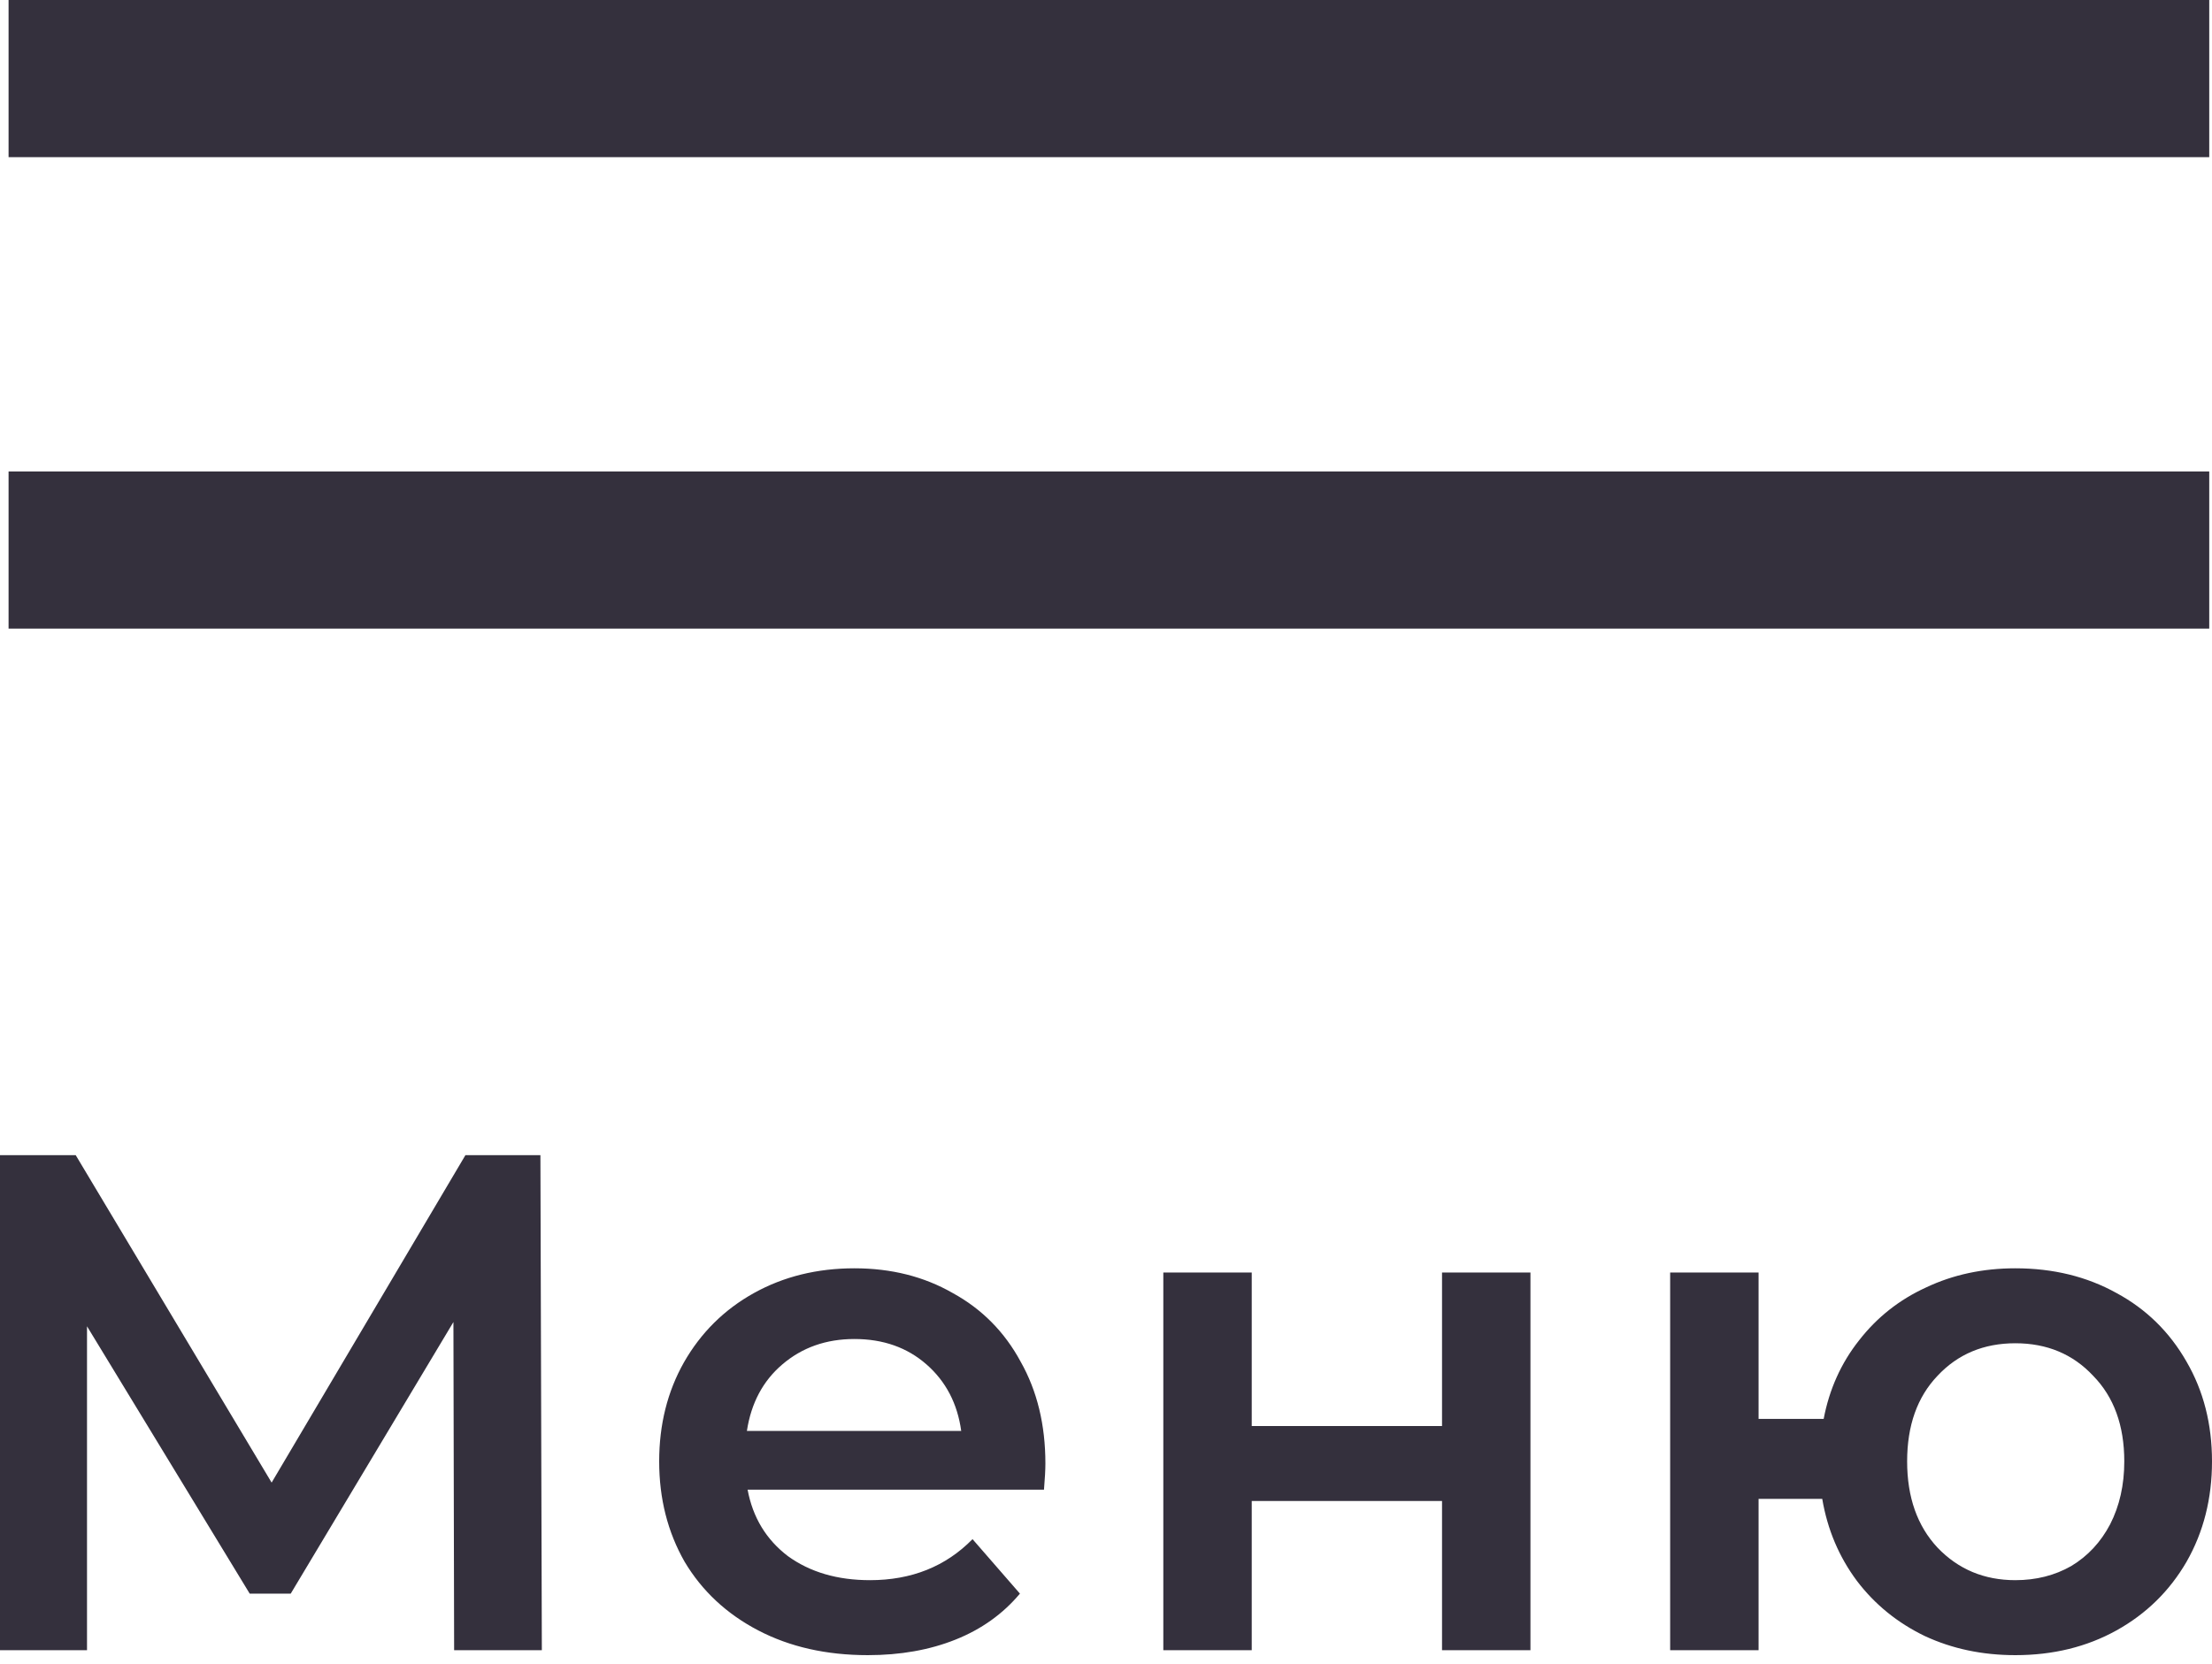
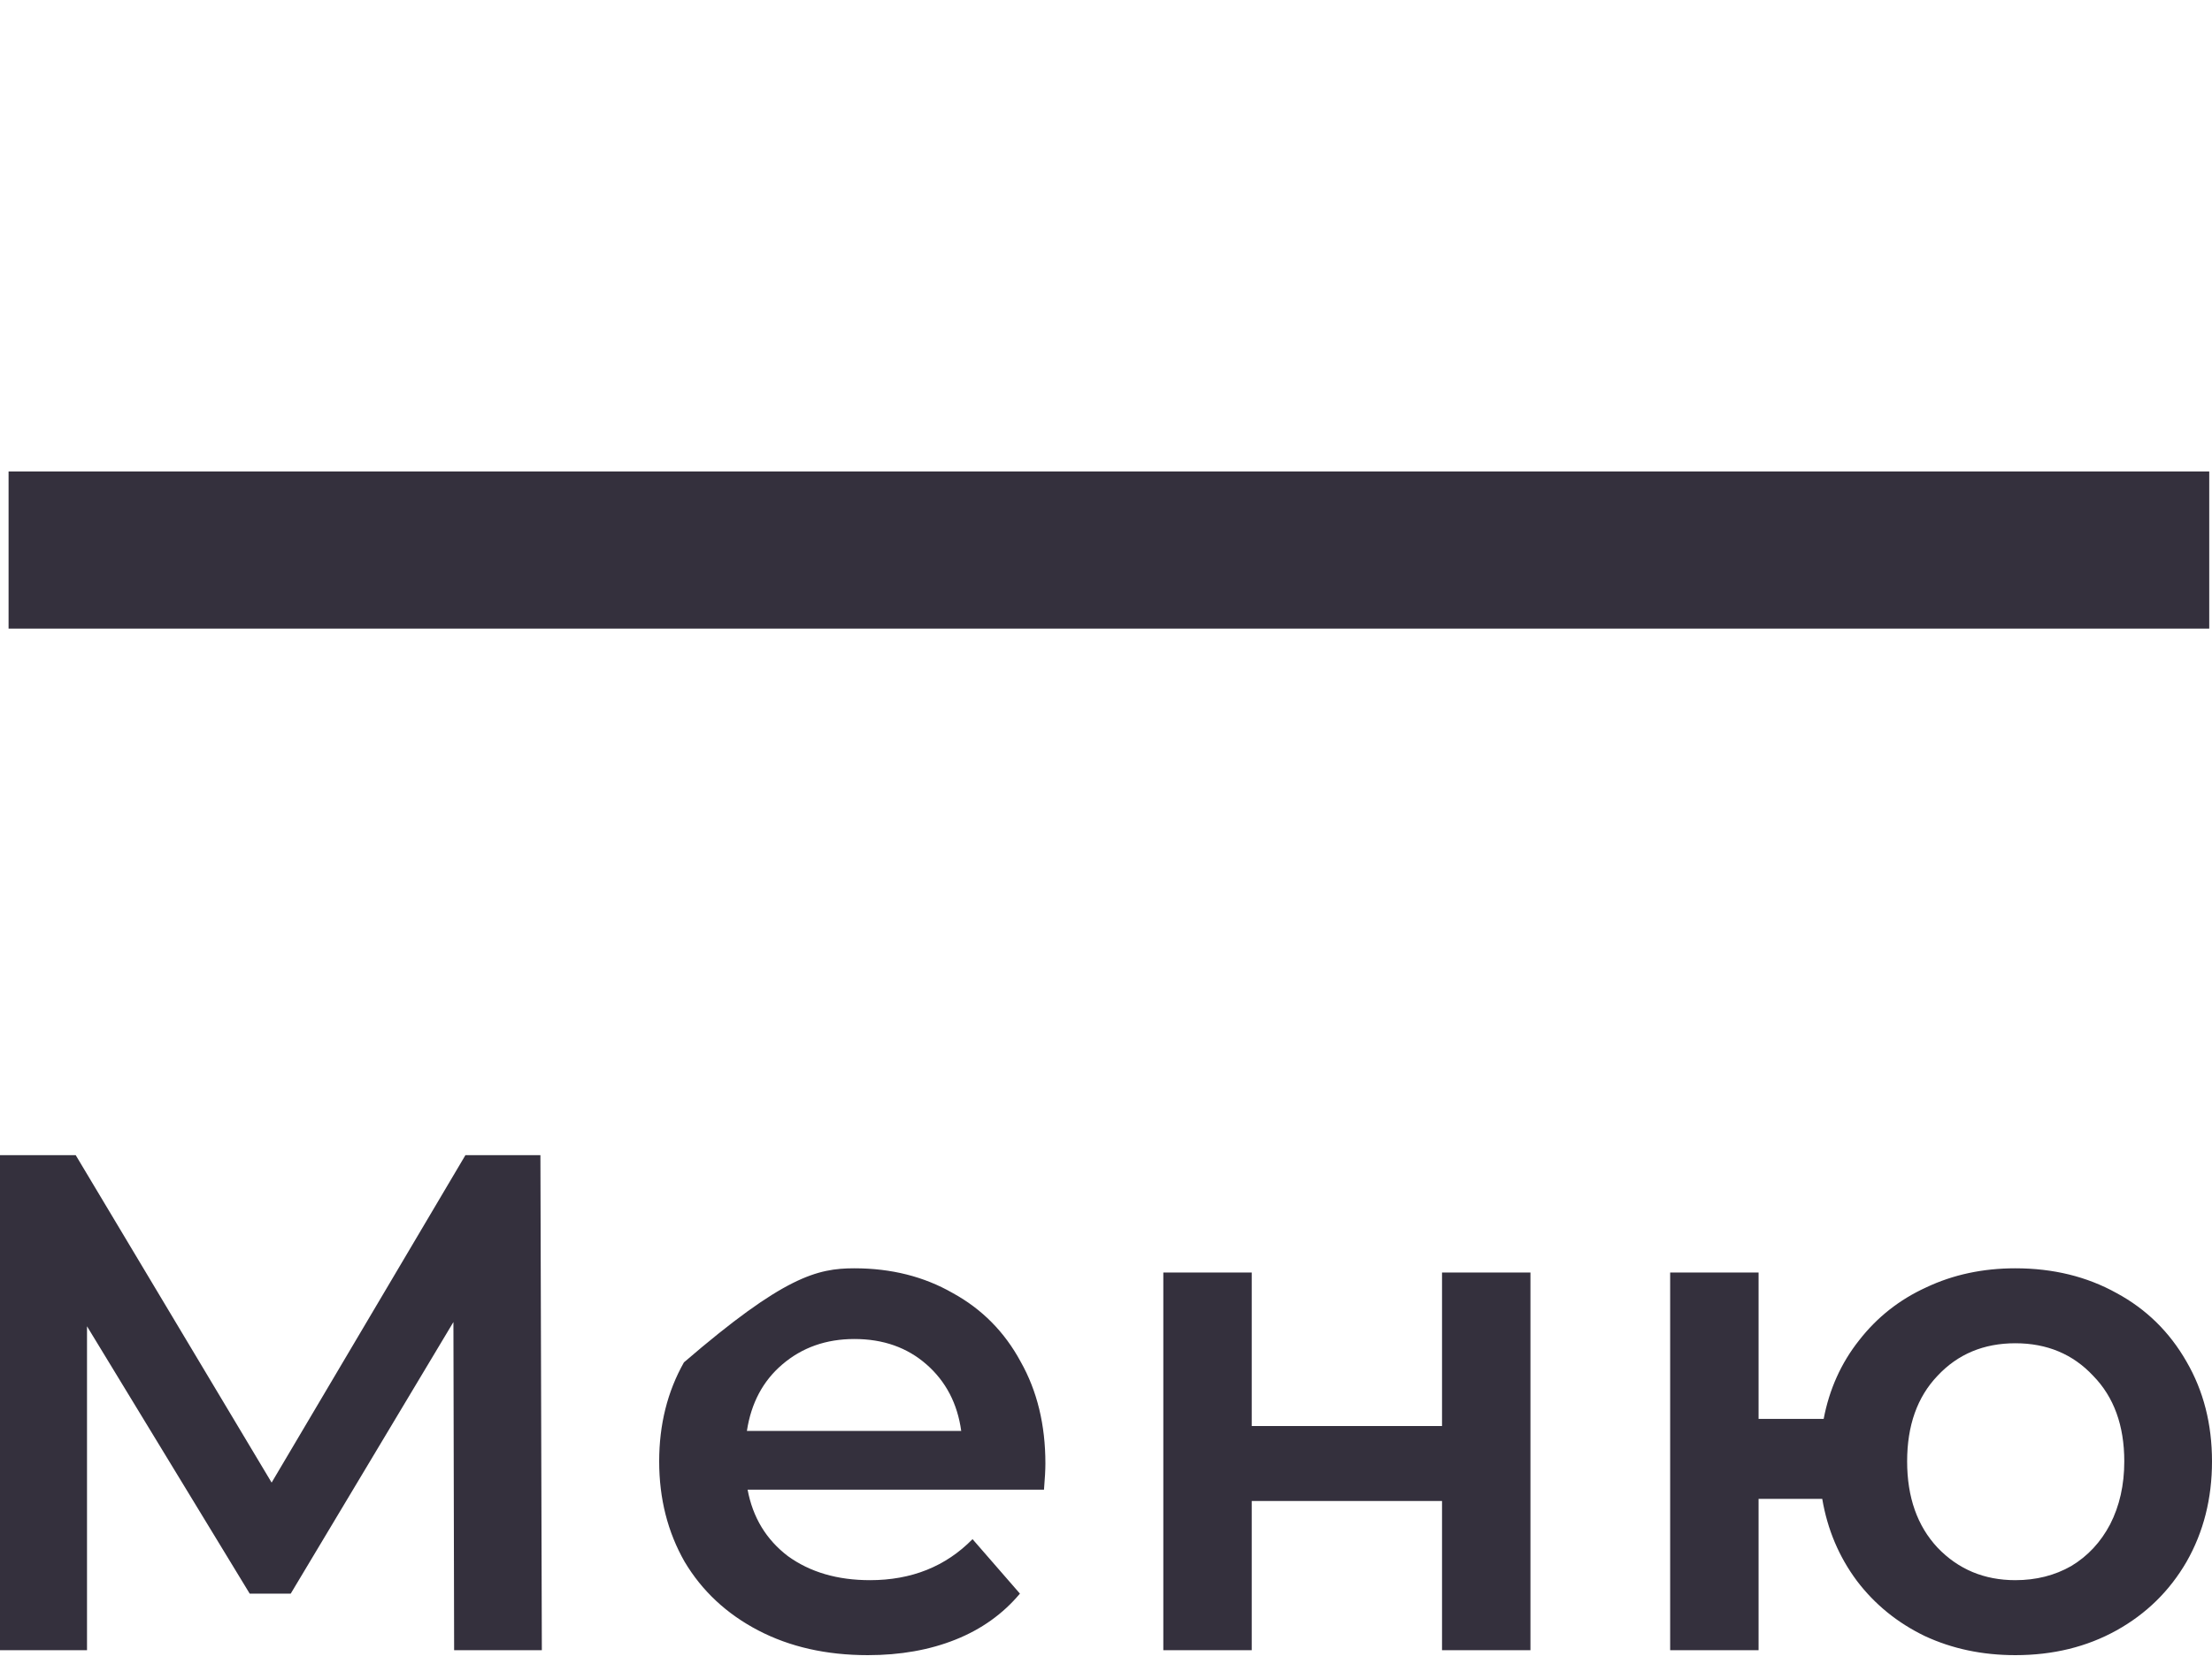
<svg xmlns="http://www.w3.org/2000/svg" width="113" height="85" viewBox="0 0 113 85" fill="none">
-   <rect x="0.438" width="112.421" height="8.03" fill="#34303D" />
  <rect x="0.438" y="24.09" width="112.421" height="8.03" fill="#34303D" />
-   <path d="M23.199 84.316L23.163 67.549L14.852 81.425H12.756L4.445 67.766V84.316H3.55382e-05V59.021H3.867L13.876 75.752L23.777 59.021H27.607L27.68 84.316H23.199ZM53.404 74.776C53.404 75.089 53.38 75.535 53.332 76.113H38.191C38.456 77.534 39.143 78.666 40.251 79.51C41.383 80.329 42.78 80.738 44.443 80.738C46.562 80.738 48.309 80.04 49.682 78.642L52.103 81.425C51.236 82.461 50.14 83.244 48.815 83.774C47.49 84.304 45.996 84.569 44.334 84.569C42.214 84.569 40.347 84.147 38.733 83.304C37.119 82.461 35.866 81.292 34.975 79.799C34.108 78.281 33.674 76.571 33.674 74.668C33.674 72.788 34.096 71.102 34.939 69.609C35.806 68.091 36.999 66.91 38.516 66.067C40.034 65.224 41.744 64.803 43.648 64.803C45.527 64.803 47.201 65.224 48.67 66.067C50.164 66.886 51.32 68.055 52.139 69.573C52.983 71.066 53.404 72.801 53.404 74.776ZM43.648 68.416C42.202 68.416 40.974 68.85 39.962 69.717C38.974 70.56 38.372 71.692 38.155 73.114H49.104C48.911 71.716 48.321 70.584 47.333 69.717C46.346 68.85 45.117 68.416 43.648 68.416ZM59.428 65.019H63.945V72.861H73.666V65.019H78.183V84.316H73.666V76.691H63.945V84.316H59.428V65.019ZM102.954 64.803C104.882 64.803 106.604 65.224 108.122 66.067C109.639 66.886 110.832 68.055 111.699 69.573C112.566 71.066 113 72.764 113 74.668C113 76.571 112.566 78.281 111.699 79.799C110.832 81.292 109.639 82.461 108.122 83.304C106.604 84.147 104.882 84.569 102.954 84.569C101.268 84.569 99.726 84.243 98.329 83.593C96.932 82.918 95.775 81.979 94.86 80.774C93.945 79.546 93.354 78.149 93.089 76.583H89.837V84.316H85.32V65.019H89.837V72.499H93.162C93.451 70.982 94.053 69.645 94.968 68.488C95.884 67.308 97.028 66.405 98.401 65.778C99.774 65.128 101.292 64.803 102.954 64.803ZM102.954 80.738C104.014 80.738 104.966 80.497 105.809 80.016C106.652 79.51 107.315 78.799 107.796 77.884C108.278 76.944 108.519 75.872 108.519 74.668C108.519 72.837 107.989 71.379 106.929 70.295C105.893 69.187 104.568 68.633 102.954 68.633C101.34 68.633 100.015 69.187 98.979 70.295C97.944 71.379 97.426 72.837 97.426 74.668C97.426 76.498 97.944 77.968 98.979 79.076C100.039 80.184 101.364 80.738 102.954 80.738Z" fill="#34303D" />
+   <path d="M23.199 84.316L23.163 67.549L14.852 81.425H12.756L4.445 67.766V84.316H3.55382e-05V59.021H3.867L13.876 75.752L23.777 59.021H27.607L27.68 84.316H23.199ZM53.404 74.776C53.404 75.089 53.38 75.535 53.332 76.113H38.191C38.456 77.534 39.143 78.666 40.251 79.51C41.383 80.329 42.78 80.738 44.443 80.738C46.562 80.738 48.309 80.04 49.682 78.642L52.103 81.425C51.236 82.461 50.14 83.244 48.815 83.774C47.49 84.304 45.996 84.569 44.334 84.569C42.214 84.569 40.347 84.147 38.733 83.304C37.119 82.461 35.866 81.292 34.975 79.799C34.108 78.281 33.674 76.571 33.674 74.668C33.674 72.788 34.096 71.102 34.939 69.609C40.034 65.224 41.744 64.803 43.648 64.803C45.527 64.803 47.201 65.224 48.67 66.067C50.164 66.886 51.32 68.055 52.139 69.573C52.983 71.066 53.404 72.801 53.404 74.776ZM43.648 68.416C42.202 68.416 40.974 68.85 39.962 69.717C38.974 70.56 38.372 71.692 38.155 73.114H49.104C48.911 71.716 48.321 70.584 47.333 69.717C46.346 68.85 45.117 68.416 43.648 68.416ZM59.428 65.019H63.945V72.861H73.666V65.019H78.183V84.316H73.666V76.691H63.945V84.316H59.428V65.019ZM102.954 64.803C104.882 64.803 106.604 65.224 108.122 66.067C109.639 66.886 110.832 68.055 111.699 69.573C112.566 71.066 113 72.764 113 74.668C113 76.571 112.566 78.281 111.699 79.799C110.832 81.292 109.639 82.461 108.122 83.304C106.604 84.147 104.882 84.569 102.954 84.569C101.268 84.569 99.726 84.243 98.329 83.593C96.932 82.918 95.775 81.979 94.86 80.774C93.945 79.546 93.354 78.149 93.089 76.583H89.837V84.316H85.32V65.019H89.837V72.499H93.162C93.451 70.982 94.053 69.645 94.968 68.488C95.884 67.308 97.028 66.405 98.401 65.778C99.774 65.128 101.292 64.803 102.954 64.803ZM102.954 80.738C104.014 80.738 104.966 80.497 105.809 80.016C106.652 79.51 107.315 78.799 107.796 77.884C108.278 76.944 108.519 75.872 108.519 74.668C108.519 72.837 107.989 71.379 106.929 70.295C105.893 69.187 104.568 68.633 102.954 68.633C101.34 68.633 100.015 69.187 98.979 70.295C97.944 71.379 97.426 72.837 97.426 74.668C97.426 76.498 97.944 77.968 98.979 79.076C100.039 80.184 101.364 80.738 102.954 80.738Z" fill="#34303D" />
</svg>